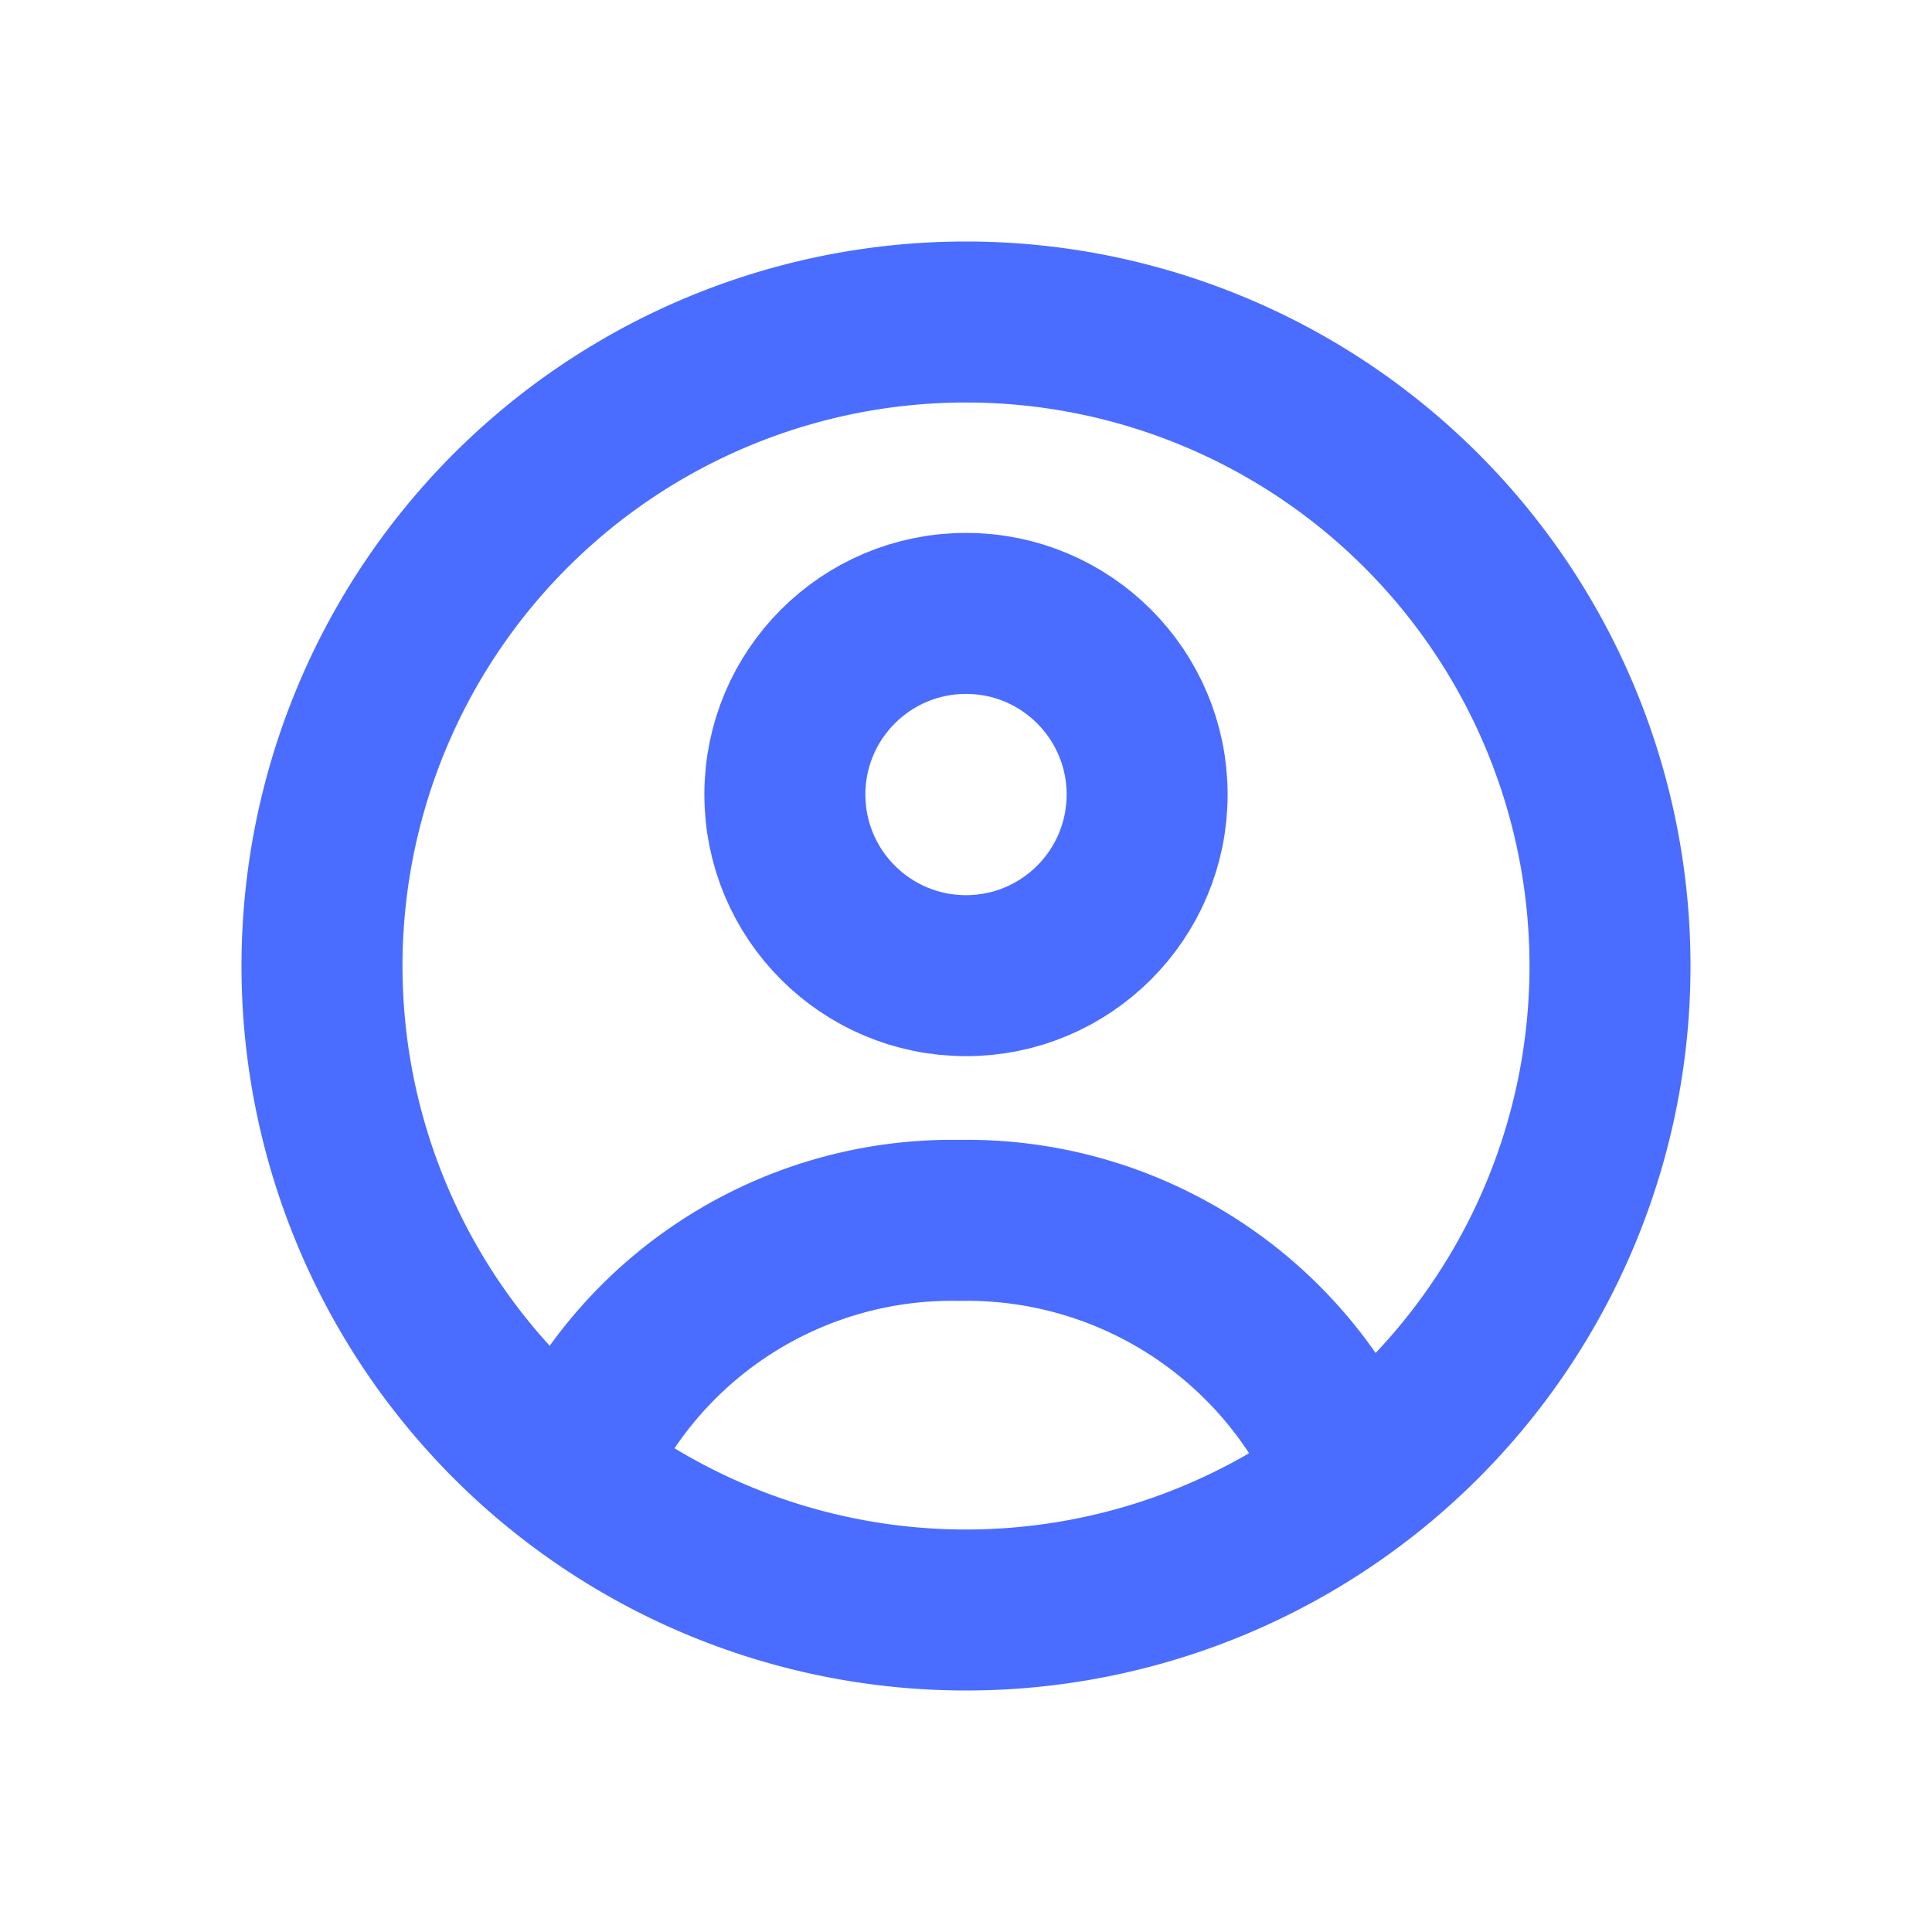
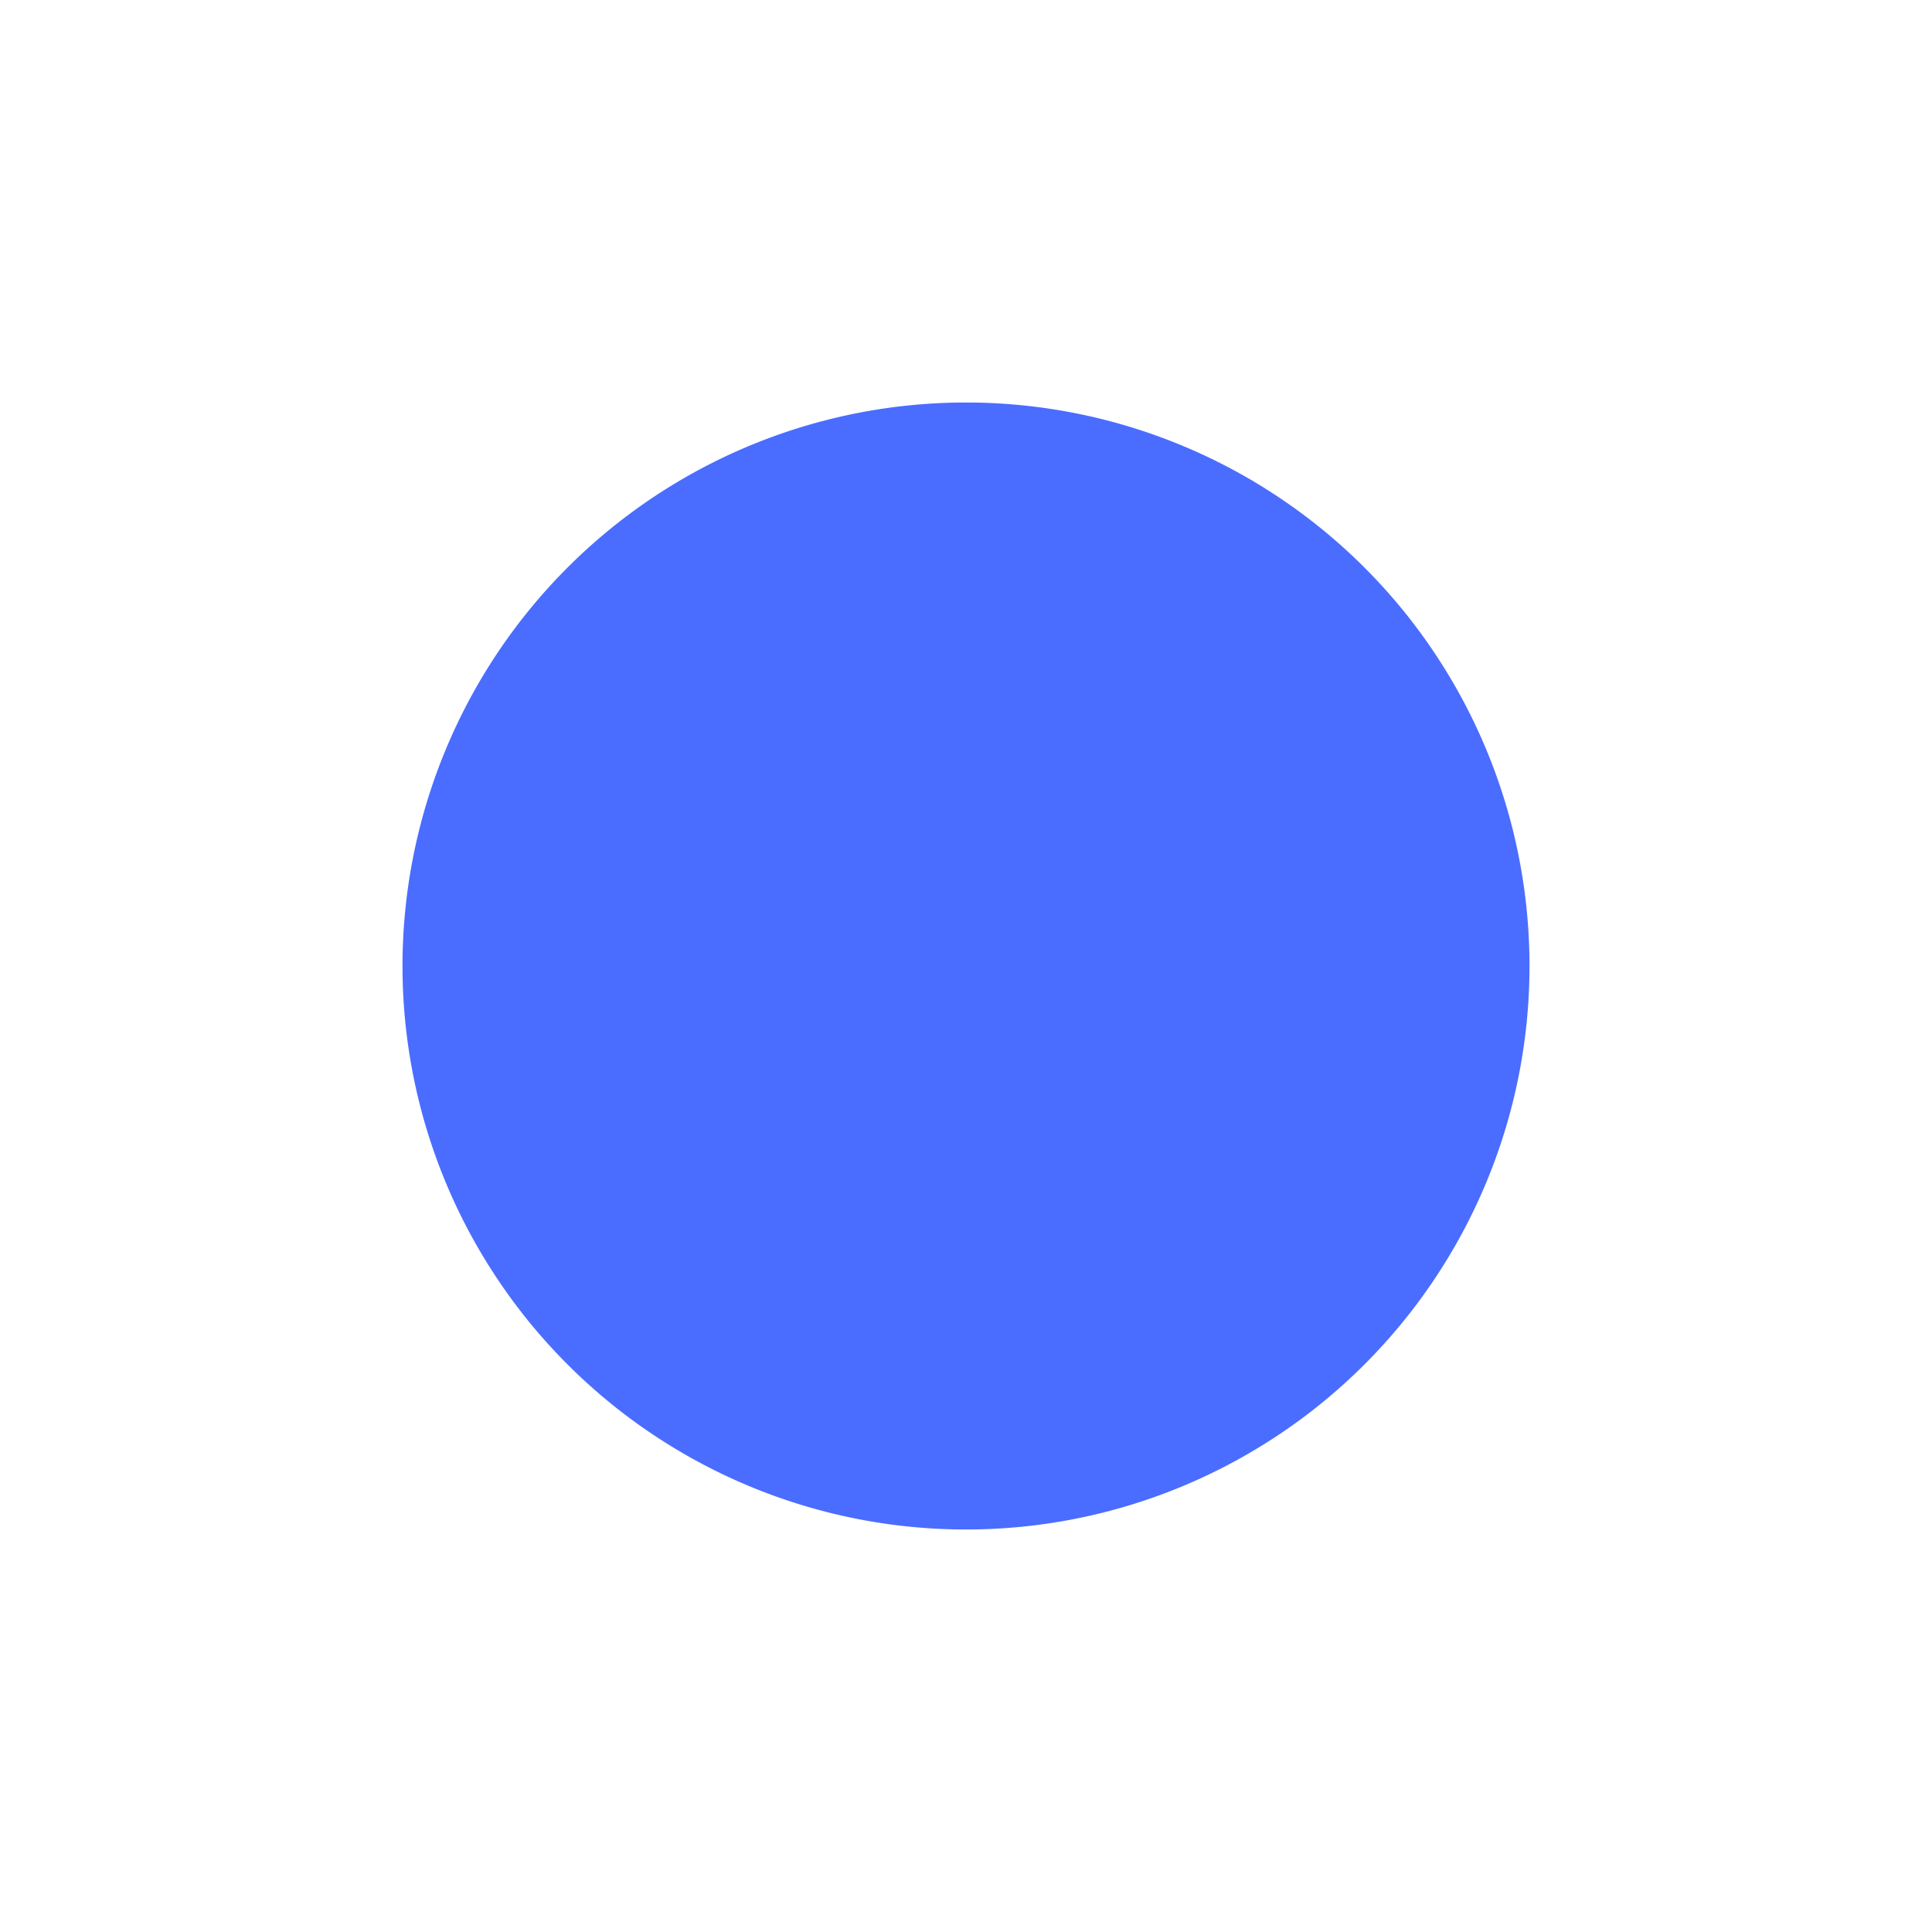
<svg xmlns="http://www.w3.org/2000/svg" id="Layer_1" data-name="Layer 1" viewBox="0 0 24 24">
  <defs>
    <style>.cls-1{fill:none;stroke:#4a6dff;stroke-miterlimit:10;stroke-width:2px;}.cls-2{fill:#4a6dff;}</style>
  </defs>
  <title>ic roles hover</title>
-   <path class="cls-1" d="M7.14,18.16a5.16,5.16,0,0,1,4.78-3A5.19,5.19,0,0,1,16.64,18" />
  <circle class="cls-1" cx="12" cy="9.87" r="2.25" />
-   <path class="cls-2" d="M12,5a7,7,0,1,1-7,7,7,7,0,0,1,7-7m0-2a9,9,0,1,0,9,9,9,9,0,0,0-9-9Z" />
+   <path class="cls-2" d="M12,5a7,7,0,1,1-7,7,7,7,0,0,1,7-7m0-2Z" />
</svg>